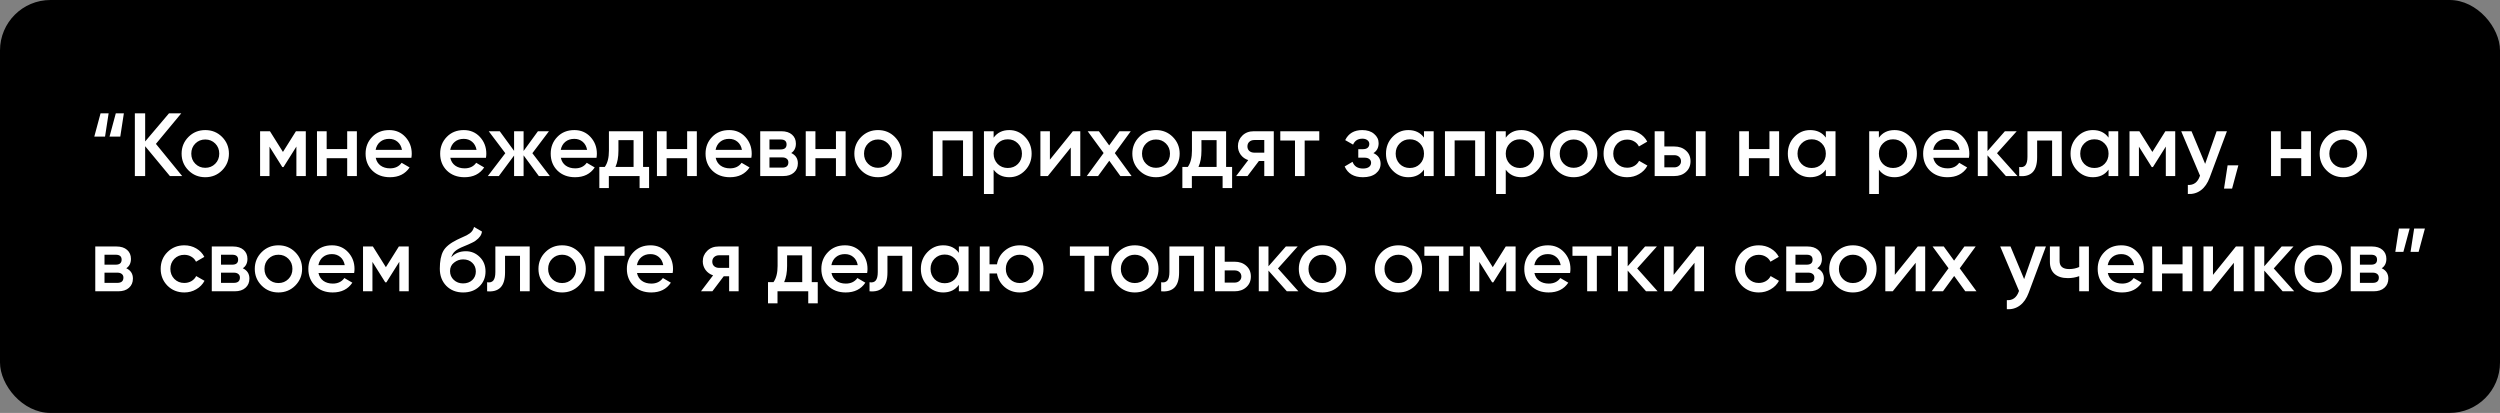
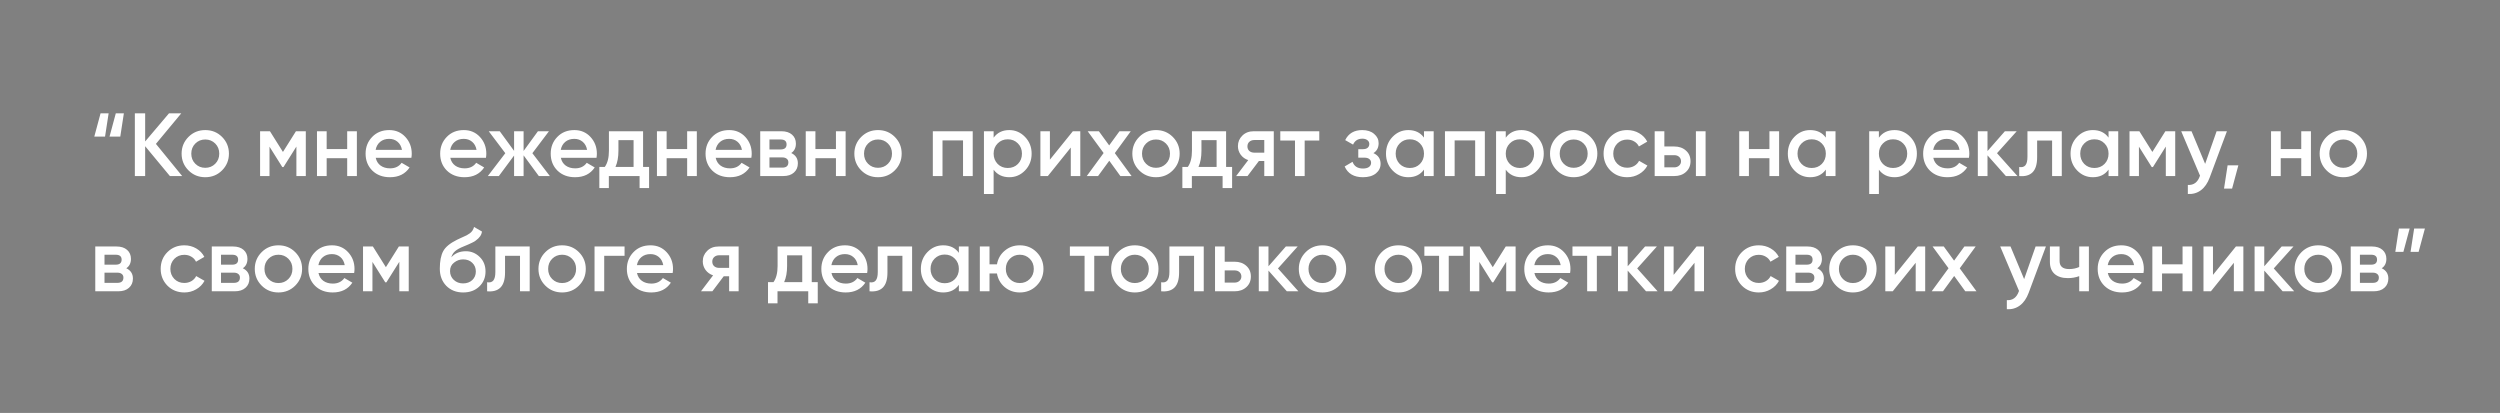
<svg xmlns="http://www.w3.org/2000/svg" width="781" height="129" viewBox="0 0 781 129" fill="none">
  <rect x="0" y="0" width="781" height="129" fill="#808080" stroke="none" />
-   <rect width="781" height="129" rx="15.758" fill="black" />
  <path d="M32.816 42.68H29.456L31.416 35.4H33.936L32.816 42.68ZM37.576 42.68H34.216L36.176 35.4H38.696L37.576 42.68ZM48.708 44.948L56.912 55H53.076L45.348 45.676V55H42.128V35.4H45.348V44.192L52.796 35.4H56.632L48.708 44.948ZM69.362 53.236C67.943 54.655 66.198 55.364 64.126 55.364C62.054 55.364 60.309 54.655 58.89 53.236C57.453 51.799 56.734 50.053 56.734 48C56.734 45.947 57.453 44.201 58.89 42.764C60.309 41.345 62.054 40.636 64.126 40.636C66.198 40.636 67.943 41.345 69.362 42.764C70.799 44.201 71.518 45.947 71.518 48C71.518 50.053 70.799 51.799 69.362 53.236ZM59.758 48C59.758 49.269 60.178 50.324 61.018 51.164C61.858 52.004 62.894 52.424 64.126 52.424C65.358 52.424 66.394 52.004 67.234 51.164C68.074 50.324 68.494 49.269 68.494 48C68.494 46.731 68.074 45.676 67.234 44.836C66.394 43.996 65.358 43.576 64.126 43.576C62.894 43.576 61.858 43.996 61.018 44.836C60.178 45.676 59.758 46.731 59.758 48ZM92.452 41H95.532V55H92.592V45.788L88.56 52.2H88.196L84.192 45.816V55H81.252V41H84.332L88.392 47.468L92.452 41ZM108.462 46.572V41H111.486V55H108.462V49.428H102.05V55H99.026V41H102.05V46.572H108.462ZM128.518 49.288H117.374C117.598 50.333 118.102 51.145 118.886 51.724C119.689 52.303 120.678 52.592 121.854 52.592C123.441 52.592 124.645 52.013 125.466 50.856L127.958 52.312C126.596 54.347 124.552 55.364 121.826 55.364C119.568 55.364 117.729 54.673 116.31 53.292C114.91 51.892 114.21 50.128 114.21 48C114.21 45.928 114.901 44.183 116.282 42.764C117.645 41.345 119.418 40.636 121.602 40.636C123.637 40.636 125.317 41.355 126.642 42.792C127.968 44.229 128.63 45.975 128.63 48.028C128.63 48.401 128.593 48.821 128.518 49.288ZM117.346 46.824H125.578C125.373 45.723 124.906 44.873 124.178 44.276C123.469 43.679 122.601 43.38 121.574 43.38C120.454 43.38 119.521 43.688 118.774 44.304C118.028 44.92 117.552 45.76 117.346 46.824ZM151.815 49.288H140.671C140.895 50.333 141.399 51.145 142.183 51.724C142.986 52.303 143.975 52.592 145.151 52.592C146.738 52.592 147.942 52.013 148.763 50.856L151.255 52.312C149.893 54.347 147.849 55.364 145.123 55.364C142.865 55.364 141.026 54.673 139.607 53.292C138.207 51.892 137.507 50.128 137.507 48C137.507 45.928 138.198 44.183 139.579 42.764C140.942 41.345 142.715 40.636 144.899 40.636C146.934 40.636 148.614 41.355 149.939 42.792C151.265 44.229 151.927 45.975 151.927 48.028C151.927 48.401 151.89 48.821 151.815 49.288ZM140.643 46.824H148.875C148.67 45.723 148.203 44.873 147.475 44.276C146.766 43.679 145.898 43.38 144.871 43.38C143.751 43.38 142.818 43.688 142.071 44.304C141.325 44.92 140.849 45.76 140.643 46.824ZM166.313 47.86L171.773 55H168.329L163.569 48.532V55H160.601V48.588L155.841 55H152.397L157.857 47.86L152.677 41H156.121L160.601 47.132V41H163.569V47.16L168.049 41H171.493L166.313 47.86ZM186.351 49.288H175.207C175.431 50.333 175.935 51.145 176.719 51.724C177.521 52.303 178.511 52.592 179.687 52.592C181.273 52.592 182.477 52.013 183.299 50.856L185.791 52.312C184.428 54.347 182.384 55.364 179.659 55.364C177.4 55.364 175.561 54.673 174.143 53.292C172.743 51.892 172.043 50.128 172.043 48C172.043 45.928 172.733 44.183 174.115 42.764C175.477 41.345 177.251 40.636 179.435 40.636C181.469 40.636 183.149 41.355 184.475 42.792C185.8 44.229 186.463 45.975 186.463 48.028C186.463 48.401 186.425 48.821 186.351 49.288ZM175.178 46.824H183.411C183.205 45.723 182.739 44.873 182.011 44.276C181.301 43.679 180.433 43.38 179.407 43.38C178.287 43.38 177.353 43.688 176.607 44.304C175.86 44.92 175.384 45.76 175.178 46.824ZM200.897 41V52.144H202.773V58.752H199.805V55H190.201V58.752H187.233V52.144H188.941C189.799 50.949 190.229 49.26 190.229 47.076V41H200.897ZM192.273 52.144H197.929V43.772H193.197V47.076C193.197 49.092 192.889 50.781 192.273 52.144ZM214.665 46.572V41H217.689V55H214.665V49.428H208.253V55H205.229V41H208.253V46.572H214.665ZM234.722 49.288H223.578C223.802 50.333 224.306 51.145 225.09 51.724C225.892 52.303 226.882 52.592 228.058 52.592C229.644 52.592 230.848 52.013 231.67 50.856L234.162 52.312C232.799 54.347 230.755 55.364 228.03 55.364C225.771 55.364 223.932 54.673 222.514 53.292C221.114 51.892 220.414 50.128 220.414 48C220.414 45.928 221.104 44.183 222.486 42.764C223.848 41.345 225.622 40.636 227.806 40.636C229.84 40.636 231.52 41.355 232.846 42.792C234.171 44.229 234.834 45.975 234.834 48.028C234.834 48.401 234.796 48.821 234.722 49.288ZM223.55 46.824H231.782C231.576 45.723 231.11 44.873 230.382 44.276C229.672 43.679 228.804 43.38 227.778 43.38C226.658 43.38 225.724 43.688 224.978 44.304C224.231 44.92 223.755 45.76 223.55 46.824ZM247.182 47.804C248.564 48.457 249.254 49.531 249.254 51.024C249.254 52.219 248.844 53.18 248.022 53.908C247.22 54.636 246.1 55 244.662 55H237.494V41H244.102C245.521 41 246.632 41.355 247.434 42.064C248.237 42.773 248.638 43.707 248.638 44.864C248.638 46.189 248.153 47.169 247.182 47.804ZM243.878 43.576H240.378V46.684H243.878C245.11 46.684 245.726 46.161 245.726 45.116C245.726 44.089 245.11 43.576 243.878 43.576ZM240.378 52.368H244.382C245.652 52.368 246.286 51.817 246.286 50.716C246.286 50.231 246.118 49.857 245.782 49.596C245.446 49.316 244.98 49.176 244.382 49.176H240.378V52.368ZM261.149 46.572V41H264.173V55H261.149V49.428H254.737V55H251.713V41H254.737V46.572H261.149ZM279.526 53.236C278.107 54.655 276.362 55.364 274.29 55.364C272.218 55.364 270.473 54.655 269.054 53.236C267.617 51.799 266.898 50.053 266.898 48C266.898 45.947 267.617 44.201 269.054 42.764C270.473 41.345 272.218 40.636 274.29 40.636C276.362 40.636 278.107 41.345 279.526 42.764C280.963 44.201 281.682 45.947 281.682 48C281.682 50.053 280.963 51.799 279.526 53.236ZM269.922 48C269.922 49.269 270.342 50.324 271.182 51.164C272.022 52.004 273.058 52.424 274.29 52.424C275.522 52.424 276.558 52.004 277.398 51.164C278.238 50.324 278.658 49.269 278.658 48C278.658 46.731 278.238 45.676 277.398 44.836C276.558 43.996 275.522 43.576 274.29 43.576C273.058 43.576 272.022 43.996 271.182 44.836C270.342 45.676 269.922 46.731 269.922 48ZM291.416 41H303.876V55H300.852V43.856H294.44V55H291.416V41ZM315.309 40.636C317.213 40.636 318.856 41.355 320.237 42.792C321.6 44.211 322.281 45.947 322.281 48C322.281 50.072 321.6 51.817 320.237 53.236C318.874 54.655 317.232 55.364 315.309 55.364C313.2 55.364 311.566 54.58 310.409 53.012V60.6H307.385V41H310.409V43.016C311.548 41.429 313.181 40.636 315.309 40.636ZM311.669 51.22C312.509 52.06 313.564 52.48 314.833 52.48C316.102 52.48 317.157 52.06 317.997 51.22C318.837 50.361 319.257 49.288 319.257 48C319.257 46.712 318.837 45.648 317.997 44.808C317.157 43.949 316.102 43.52 314.833 43.52C313.564 43.52 312.509 43.949 311.669 44.808C310.829 45.648 310.409 46.712 310.409 48C310.409 49.269 310.829 50.343 311.669 51.22ZM327.99 49.876L335.158 41H337.482V55H334.514V46.096L327.346 55H325.022V41H327.99V49.876ZM348.271 47.832L353.507 55H350.007L346.535 50.212L343.035 55H339.507L344.771 47.804L339.787 41H343.287L346.507 45.424L349.727 41H353.255L348.271 47.832ZM366.37 53.236C364.951 54.655 363.206 55.364 361.134 55.364C359.062 55.364 357.316 54.655 355.898 53.236C354.46 51.799 353.742 50.053 353.742 48C353.742 45.947 354.46 44.201 355.898 42.764C357.316 41.345 359.062 40.636 361.134 40.636C363.206 40.636 364.951 41.345 366.37 42.764C367.807 44.201 368.526 45.947 368.526 48C368.526 50.053 367.807 51.799 366.37 53.236ZM356.766 48C356.766 49.269 357.186 50.324 358.026 51.164C358.866 52.004 359.902 52.424 361.134 52.424C362.366 52.424 363.402 52.004 364.242 51.164C365.082 50.324 365.502 49.269 365.502 48C365.502 46.731 365.082 45.676 364.242 44.836C363.402 43.996 362.366 43.576 361.134 43.576C359.902 43.576 358.866 43.996 358.026 44.836C357.186 45.676 356.766 46.731 356.766 48ZM383.033 41V52.144H384.909V58.752H381.941V55H372.337V58.752H369.369V52.144H371.077C371.936 50.949 372.365 49.26 372.365 47.076V41H383.033ZM374.409 52.144H380.065V43.772H375.333V47.076C375.333 49.092 375.025 50.781 374.409 52.144ZM391.684 41H397.928V55H394.96V50.296H393.28L389.724 55H386.168L389.948 50.016C388.977 49.699 388.193 49.139 387.596 48.336C387.017 47.533 386.728 46.637 386.728 45.648C386.728 44.36 387.185 43.268 388.1 42.372C389.015 41.457 390.209 41 391.684 41ZM391.852 47.692H394.96V43.744H391.852C391.217 43.744 390.695 43.931 390.284 44.304C389.892 44.659 389.696 45.135 389.696 45.732C389.696 46.329 389.892 46.805 390.284 47.16C390.695 47.515 391.217 47.692 391.852 47.692ZM399.964 41H412.144V43.912H407.58V55H404.556V43.912H399.964V41ZM429.058 47.832C430.551 48.504 431.298 49.615 431.298 51.164C431.298 52.377 430.803 53.385 429.814 54.188C428.824 54.972 427.48 55.364 425.782 55.364C422.963 55.364 421.059 54.244 420.07 52.004L422.534 50.548C423.038 51.948 424.13 52.648 425.81 52.648C426.594 52.648 427.21 52.489 427.658 52.172C428.106 51.836 428.33 51.397 428.33 50.856C428.33 50.371 428.152 49.988 427.798 49.708C427.443 49.409 426.948 49.26 426.314 49.26H424.326V46.6H425.81C426.426 46.6 426.902 46.46 427.238 46.18C427.592 45.881 427.77 45.48 427.77 44.976C427.77 44.491 427.574 44.099 427.182 43.8C426.79 43.483 426.267 43.324 425.614 43.324C424.214 43.324 423.243 43.94 422.702 45.172L420.238 43.772C421.264 41.681 423.038 40.636 425.558 40.636C427.126 40.636 428.367 41.037 429.282 41.84C430.215 42.624 430.682 43.585 430.682 44.724C430.682 46.124 430.14 47.16 429.058 47.832ZM444.856 42.988V41H447.88V55H444.856V52.984C443.717 54.571 442.084 55.364 439.956 55.364C438.033 55.364 436.391 54.655 435.028 53.236C433.665 51.817 432.984 50.072 432.984 48C432.984 45.928 433.665 44.183 435.028 42.764C436.391 41.345 438.033 40.636 439.956 40.636C442.084 40.636 443.717 41.42 444.856 42.988ZM437.268 51.22C438.108 52.06 439.163 52.48 440.432 52.48C441.701 52.48 442.756 52.06 443.596 51.22C444.436 50.361 444.856 49.288 444.856 48C444.856 46.712 444.436 45.648 443.596 44.808C442.756 43.949 441.701 43.52 440.432 43.52C439.163 43.52 438.108 43.949 437.268 44.808C436.428 45.648 436.008 46.712 436.008 48C436.008 49.269 436.428 50.343 437.268 51.22ZM451.405 41H463.865V55H460.841V43.856H454.429V55H451.405V41ZM475.297 40.636C477.201 40.636 478.844 41.355 480.225 42.792C481.588 44.211 482.269 45.947 482.269 48C482.269 50.072 481.588 51.817 480.225 53.236C478.863 54.655 477.22 55.364 475.297 55.364C473.188 55.364 471.555 54.58 470.397 53.012V60.6H467.373V41H470.397V43.016C471.536 41.429 473.169 40.636 475.297 40.636ZM471.657 51.22C472.497 52.06 473.552 52.48 474.821 52.48C476.091 52.48 477.145 52.06 477.985 51.22C478.825 50.361 479.245 49.288 479.245 48C479.245 46.712 478.825 45.648 477.985 44.808C477.145 43.949 476.091 43.52 474.821 43.52C473.552 43.52 472.497 43.949 471.657 44.808C470.817 45.648 470.397 46.712 470.397 48C470.397 49.269 470.817 50.343 471.657 51.22ZM496.854 53.236C495.435 54.655 493.69 55.364 491.618 55.364C489.546 55.364 487.801 54.655 486.382 53.236C484.945 51.799 484.226 50.053 484.226 48C484.226 45.947 484.945 44.201 486.382 42.764C487.801 41.345 489.546 40.636 491.618 40.636C493.69 40.636 495.435 41.345 496.854 42.764C498.291 44.201 499.01 45.947 499.01 48C499.01 50.053 498.291 51.799 496.854 53.236ZM487.25 48C487.25 49.269 487.67 50.324 488.51 51.164C489.35 52.004 490.386 52.424 491.618 52.424C492.85 52.424 493.886 52.004 494.726 51.164C495.566 50.324 495.986 49.269 495.986 48C495.986 46.731 495.566 45.676 494.726 44.836C493.886 43.996 492.85 43.576 491.618 43.576C490.386 43.576 489.35 43.996 488.51 44.836C487.67 45.676 487.25 46.731 487.25 48ZM508.352 55.364C506.243 55.364 504.479 54.655 503.06 53.236C501.66 51.799 500.96 50.053 500.96 48C500.96 45.909 501.66 44.164 503.06 42.764C504.479 41.345 506.243 40.636 508.352 40.636C509.715 40.636 510.956 40.963 512.076 41.616C513.196 42.269 514.036 43.147 514.596 44.248L511.992 45.76C511.675 45.088 511.19 44.565 510.536 44.192C509.902 43.8 509.164 43.604 508.324 43.604C507.092 43.604 506.056 44.024 505.216 44.864C504.395 45.723 503.984 46.768 503.984 48C503.984 49.232 504.395 50.277 505.216 51.136C506.056 51.976 507.092 52.396 508.324 52.396C509.146 52.396 509.883 52.209 510.536 51.836C511.208 51.444 511.712 50.912 512.048 50.24L514.652 51.724C514.055 52.844 513.187 53.731 512.048 54.384C510.928 55.037 509.696 55.364 508.352 55.364ZM519.944 45.76H523.024C524.536 45.76 525.759 46.189 526.692 47.048C527.644 47.888 528.12 48.999 528.12 50.38C528.12 51.743 527.644 52.853 526.692 53.712C525.759 54.571 524.536 55 523.024 55H516.92V41H519.944V45.76ZM529.8 55V41H532.824V55H529.8ZM519.944 52.284H523.052C523.65 52.284 524.144 52.107 524.536 51.752C524.947 51.397 525.152 50.94 525.152 50.38C525.152 49.82 524.956 49.363 524.564 49.008C524.172 48.653 523.668 48.476 523.052 48.476H519.944V52.284ZM552.77 46.572V41H555.794V55H552.77V49.428H546.358V55H543.334V41H546.358V46.572H552.77ZM570.391 42.988V41H573.415V55H570.391V52.984C569.252 54.571 567.619 55.364 565.491 55.364C563.568 55.364 561.926 54.655 560.563 53.236C559.2 51.817 558.519 50.072 558.519 48C558.519 45.928 559.2 44.183 560.563 42.764C561.926 41.345 563.568 40.636 565.491 40.636C567.619 40.636 569.252 41.42 570.391 42.988ZM562.803 51.22C563.643 52.06 564.698 52.48 565.967 52.48C567.236 52.48 568.291 52.06 569.131 51.22C569.971 50.361 570.391 49.288 570.391 48C570.391 46.712 569.971 45.648 569.131 44.808C568.291 43.949 567.236 43.52 565.967 43.52C564.698 43.52 563.643 43.949 562.803 44.808C561.963 45.648 561.543 46.712 561.543 48C561.543 49.269 561.963 50.343 562.803 51.22ZM591.864 40.636C593.768 40.636 595.41 41.355 596.792 42.792C598.154 44.211 598.836 45.947 598.836 48C598.836 50.072 598.154 51.817 596.792 53.236C595.429 54.655 593.786 55.364 591.864 55.364C589.754 55.364 588.121 54.58 586.964 53.012V60.6H583.94V41H586.964V43.016C588.102 41.429 589.736 40.636 591.864 40.636ZM588.224 51.22C589.064 52.06 590.118 52.48 591.388 52.48C592.657 52.48 593.712 52.06 594.552 51.22C595.392 50.361 595.812 49.288 595.812 48C595.812 46.712 595.392 45.648 594.552 44.808C593.712 43.949 592.657 43.52 591.388 43.52C590.118 43.52 589.064 43.949 588.224 44.808C587.384 45.648 586.964 46.712 586.964 48C586.964 49.269 587.384 50.343 588.224 51.22ZM615.101 49.288H603.957C604.181 50.333 604.685 51.145 605.469 51.724C606.271 52.303 607.261 52.592 608.437 52.592C610.023 52.592 611.227 52.013 612.049 50.856L614.541 52.312C613.178 54.347 611.134 55.364 608.409 55.364C606.15 55.364 604.311 54.673 602.893 53.292C601.493 51.892 600.793 50.128 600.793 48C600.793 45.928 601.483 44.183 602.865 42.764C604.227 41.345 606.001 40.636 608.185 40.636C610.219 40.636 611.899 41.355 613.225 42.792C614.55 44.229 615.213 45.975 615.213 48.028C615.213 48.401 615.175 48.821 615.101 49.288ZM603.928 46.824H612.161C611.955 45.723 611.489 44.873 610.761 44.276C610.051 43.679 609.183 43.38 608.157 43.38C607.037 43.38 606.103 43.688 605.357 44.304C604.61 44.92 604.134 45.76 603.928 46.824ZM623.865 47.86L630.249 55H626.637L620.897 48.532V55H617.873V41H620.897V47.188L626.329 41H630.025L623.865 47.86ZM633.376 41H644.1V55H641.076V43.912H636.4V49.12C636.4 51.304 635.924 52.872 634.972 53.824C634.02 54.776 632.629 55.168 630.8 55V52.172C631.658 52.321 632.302 52.144 632.732 51.64C633.161 51.117 633.376 50.231 633.376 48.98V41ZM658.711 42.988V41H661.735V55H658.711V52.984C657.573 54.571 655.939 55.364 653.811 55.364C651.889 55.364 650.246 54.655 648.883 53.236C647.521 51.817 646.839 50.072 646.839 48C646.839 45.928 647.521 44.183 648.883 42.764C650.246 41.345 651.889 40.636 653.811 40.636C655.939 40.636 657.573 41.42 658.711 42.988ZM651.123 51.22C651.963 52.06 653.018 52.48 654.287 52.48C655.557 52.48 656.611 52.06 657.451 51.22C658.291 50.361 658.711 49.288 658.711 48C658.711 46.712 658.291 45.648 657.451 44.808C656.611 43.949 655.557 43.52 654.287 43.52C653.018 43.52 651.963 43.949 651.123 44.808C650.283 45.648 649.863 46.712 649.863 48C649.863 49.269 650.283 50.343 651.123 51.22ZM676.46 41H679.54V55H676.6V45.788L672.568 52.2H672.204L668.2 45.816V55H665.26V41H668.34L672.4 47.468L676.46 41ZM688.886 51.192L692.47 41H695.69L690.314 55.448C689.66 57.221 688.746 58.547 687.57 59.424C686.394 60.301 685.031 60.693 683.482 60.6V57.772C685.274 57.884 686.515 56.988 687.206 55.084L687.29 54.888L681.41 41H684.63L688.886 51.192ZM695.905 51.64H699.265L697.305 58.92H694.785L695.905 51.64ZM718.911 46.572V41H721.935V55H718.911V49.428H712.499V55H709.475V41H712.499V46.572H718.911ZM737.288 53.236C735.869 54.655 734.124 55.364 732.052 55.364C729.98 55.364 728.234 54.655 726.816 53.236C725.378 51.799 724.66 50.053 724.66 48C724.66 45.947 725.378 44.201 726.816 42.764C728.234 41.345 729.98 40.636 732.052 40.636C734.124 40.636 735.869 41.345 737.288 42.764C738.725 44.201 739.444 45.947 739.444 48C739.444 50.053 738.725 51.799 737.288 53.236ZM727.684 48C727.684 49.269 728.104 50.324 728.944 51.164C729.784 52.004 730.82 52.424 732.052 52.424C733.284 52.424 734.32 52.004 735.16 51.164C736 50.324 736.42 49.269 736.42 48C736.42 46.731 736 45.676 735.16 44.836C734.32 43.996 733.284 43.576 732.052 43.576C730.82 43.576 729.784 43.996 728.944 44.836C728.104 45.676 727.684 46.731 727.684 48ZM39.452 83.804C40.833 84.457 41.524 85.531 41.524 87.024C41.524 88.219 41.113 89.18 40.292 89.908C39.489 90.636 38.369 91 36.932 91H29.764V77H36.372C37.791 77 38.901 77.355 39.704 78.064C40.507 78.773 40.908 79.707 40.908 80.864C40.908 82.189 40.423 83.169 39.452 83.804ZM36.148 79.576H32.648V82.684H36.148C37.38 82.684 37.996 82.161 37.996 81.116C37.996 80.089 37.38 79.576 36.148 79.576ZM32.648 88.368H36.652C37.921 88.368 38.556 87.817 38.556 86.716C38.556 86.231 38.388 85.857 38.052 85.596C37.716 85.316 37.249 85.176 36.652 85.176H32.648V88.368ZM57.591 91.364C55.481 91.364 53.717 90.655 52.299 89.236C50.899 87.799 50.199 86.053 50.199 84C50.199 81.909 50.899 80.164 52.299 78.764C53.717 77.345 55.481 76.636 57.591 76.636C58.953 76.636 60.195 76.963 61.315 77.616C62.435 78.269 63.275 79.147 63.835 80.248L61.231 81.76C60.913 81.088 60.428 80.565 59.775 80.192C59.14 79.8 58.403 79.604 57.563 79.604C56.331 79.604 55.295 80.024 54.455 80.864C53.633 81.723 53.223 82.768 53.223 84C53.223 85.232 53.633 86.277 54.455 87.136C55.295 87.976 56.331 88.396 57.563 88.396C58.384 88.396 59.121 88.209 59.775 87.836C60.447 87.444 60.951 86.912 61.287 86.24L63.891 87.724C63.293 88.844 62.425 89.731 61.287 90.384C60.167 91.037 58.935 91.364 57.591 91.364ZM75.847 83.804C77.228 84.457 77.918 85.531 77.918 87.024C77.918 88.219 77.508 89.18 76.686 89.908C75.884 90.636 74.764 91 73.326 91H66.159V77H72.766C74.185 77 75.296 77.355 76.099 78.064C76.901 78.773 77.302 79.707 77.302 80.864C77.302 82.189 76.817 83.169 75.847 83.804ZM72.543 79.576H69.043V82.684H72.543C73.775 82.684 74.391 82.161 74.391 81.116C74.391 80.089 73.775 79.576 72.543 79.576ZM69.043 88.368H73.046C74.316 88.368 74.951 87.817 74.951 86.716C74.951 86.231 74.782 85.857 74.447 85.596C74.111 85.316 73.644 85.176 73.046 85.176H69.043V88.368ZM92.221 89.236C90.803 90.655 89.057 91.364 86.985 91.364C84.913 91.364 83.168 90.655 81.749 89.236C80.312 87.799 79.593 86.053 79.593 84C79.593 81.947 80.312 80.201 81.749 78.764C83.168 77.345 84.913 76.636 86.985 76.636C89.057 76.636 90.803 77.345 92.221 78.764C93.659 80.201 94.377 81.947 94.377 84C94.377 86.053 93.659 87.799 92.221 89.236ZM82.617 84C82.617 85.269 83.037 86.324 83.877 87.164C84.717 88.004 85.753 88.424 86.985 88.424C88.217 88.424 89.253 88.004 90.093 87.164C90.933 86.324 91.353 85.269 91.353 84C91.353 82.731 90.933 81.676 90.093 80.836C89.253 79.996 88.217 79.576 86.985 79.576C85.753 79.576 84.717 79.996 83.877 80.836C83.037 81.676 82.617 82.731 82.617 84ZM110.636 85.288H99.492C99.716 86.333 100.22 87.145 101.004 87.724C101.806 88.303 102.796 88.592 103.972 88.592C105.558 88.592 106.762 88.013 107.584 86.856L110.076 88.312C108.713 90.347 106.669 91.364 103.944 91.364C101.685 91.364 99.846 90.673 98.428 89.292C97.028 87.892 96.328 86.128 96.328 84C96.328 81.928 97.018 80.183 98.4 78.764C99.762 77.345 101.536 76.636 103.72 76.636C105.754 76.636 107.434 77.355 108.76 78.792C110.085 80.229 110.748 81.975 110.748 84.028C110.748 84.401 110.71 84.821 110.636 85.288ZM99.464 82.824H107.696C107.49 81.723 107.024 80.873 106.296 80.276C105.586 79.679 104.718 79.38 103.692 79.38C102.572 79.38 101.638 79.688 100.892 80.304C100.145 80.92 99.669 81.76 99.464 82.824ZM124.609 77H127.689V91H124.749V81.788L120.717 88.2H120.353L116.349 81.816V91H113.409V77H116.489L120.549 83.468L124.609 77ZM144.678 91.364C142.55 91.364 140.795 90.673 139.414 89.292C138.07 87.892 137.398 86.109 137.398 83.944C137.398 81.592 137.753 79.763 138.462 78.456C139.153 77.168 140.59 75.983 142.774 74.9C142.849 74.863 142.97 74.807 143.138 74.732C143.325 74.639 143.521 74.545 143.726 74.452C143.931 74.359 144.137 74.265 144.342 74.172C145.126 73.817 145.611 73.593 145.798 73.5C145.91 73.444 146.237 73.239 146.778 72.884C147.431 72.417 147.87 71.755 148.094 70.896L150.558 72.324C150.465 73.351 149.821 74.293 148.626 75.152C148.421 75.339 148.038 75.563 147.478 75.824L146.274 76.384L144.874 76.972C143.661 77.457 142.765 77.952 142.186 78.456C141.607 78.96 141.206 79.604 140.982 80.388C142.102 79.119 143.623 78.484 145.546 78.484C147.189 78.484 148.617 79.072 149.83 80.248C151.062 81.424 151.678 82.945 151.678 84.812C151.678 86.716 151.025 88.284 149.718 89.516C148.43 90.748 146.75 91.364 144.678 91.364ZM144.65 88.536C145.826 88.536 146.787 88.191 147.534 87.5C148.281 86.791 148.654 85.895 148.654 84.812C148.654 83.711 148.281 82.805 147.534 82.096C146.806 81.387 145.854 81.032 144.678 81.032C143.633 81.032 142.69 81.368 141.85 82.04C141.01 82.675 140.59 83.552 140.59 84.672C140.59 85.792 140.982 86.716 141.766 87.444C142.55 88.172 143.511 88.536 144.65 88.536ZM154.751 77H165.475V91H162.451V79.912H157.775V85.12C157.775 87.304 157.299 88.872 156.347 89.824C155.395 90.776 154.004 91.168 152.175 91V88.172C153.033 88.321 153.677 88.144 154.107 87.64C154.536 87.117 154.751 86.231 154.751 84.98V77ZM180.842 89.236C179.424 90.655 177.678 91.364 175.606 91.364C173.534 91.364 171.789 90.655 170.37 89.236C168.933 87.799 168.214 86.053 168.214 84C168.214 81.947 168.933 80.201 170.37 78.764C171.789 77.345 173.534 76.636 175.606 76.636C177.678 76.636 179.424 77.345 180.842 78.764C182.28 80.201 182.998 81.947 182.998 84C182.998 86.053 182.28 87.799 180.842 89.236ZM171.238 84C171.238 85.269 171.658 86.324 172.498 87.164C173.338 88.004 174.374 88.424 175.606 88.424C176.838 88.424 177.874 88.004 178.714 87.164C179.554 86.324 179.974 85.269 179.974 84C179.974 82.731 179.554 81.676 178.714 80.836C177.874 79.996 176.838 79.576 175.606 79.576C174.374 79.576 173.338 79.996 172.498 80.836C171.658 81.676 171.238 82.731 171.238 84ZM185.733 77H195.113V79.912H188.757V91H185.733V77ZM210.14 85.288H198.996C199.22 86.333 199.724 87.145 200.508 87.724C201.31 88.303 202.3 88.592 203.476 88.592C205.062 88.592 206.266 88.013 207.088 86.856L209.58 88.312C208.217 90.347 206.173 91.364 203.448 91.364C201.189 91.364 199.35 90.673 197.932 89.292C196.532 87.892 195.832 86.128 195.832 84C195.832 81.928 196.522 80.183 197.904 78.764C199.266 77.345 201.04 76.636 203.224 76.636C205.258 76.636 206.938 77.355 208.264 78.792C209.589 80.229 210.252 81.975 210.252 84.028C210.252 84.401 210.214 84.821 210.14 85.288ZM198.968 82.824H207.2C206.994 81.723 206.528 80.873 205.8 80.276C205.09 79.679 204.222 79.38 203.196 79.38C202.076 79.38 201.142 79.688 200.396 80.304C199.649 80.92 199.173 81.76 198.968 82.824ZM224.504 77H230.748V91H227.78V86.296H226.1L222.544 91H218.988L222.768 86.016C221.798 85.699 221.014 85.139 220.416 84.336C219.838 83.533 219.548 82.637 219.548 81.648C219.548 80.36 220.006 79.268 220.92 78.372C221.835 77.457 223.03 77 224.504 77ZM224.672 83.692H227.78V79.744H224.672C224.038 79.744 223.515 79.931 223.104 80.304C222.712 80.659 222.516 81.135 222.516 81.732C222.516 82.329 222.712 82.805 223.104 83.16C223.515 83.515 224.038 83.692 224.672 83.692ZM253.588 77V88.144H255.464V94.752H252.496V91H242.892V94.752H239.924V88.144H241.632C242.491 86.949 242.92 85.26 242.92 83.076V77H253.588ZM244.964 88.144H250.62V79.772H245.888V83.076C245.888 85.092 245.58 86.781 244.964 88.144ZM270.897 85.288H259.753C259.977 86.333 260.481 87.145 261.265 87.724C262.068 88.303 263.057 88.592 264.233 88.592C265.82 88.592 267.024 88.013 267.845 86.856L270.337 88.312C268.975 90.347 266.931 91.364 264.205 91.364C261.947 91.364 260.108 90.673 258.689 89.292C257.289 87.892 256.589 86.128 256.589 84C256.589 81.928 257.28 80.183 258.661 78.764C260.024 77.345 261.797 76.636 263.981 76.636C266.016 76.636 267.696 77.355 269.021 78.792C270.347 80.229 271.009 81.975 271.009 84.028C271.009 84.401 270.972 84.821 270.897 85.288ZM259.725 82.824H267.957C267.752 81.723 267.285 80.873 266.557 80.276C265.848 79.679 264.98 79.38 263.953 79.38C262.833 79.38 261.9 79.688 261.153 80.304C260.407 80.92 259.931 81.76 259.725 82.824ZM274.215 77H284.939V91H281.915V79.912H277.239V85.12C277.239 87.304 276.763 88.872 275.811 89.824C274.859 90.776 273.469 91.168 271.639 91V88.172C272.498 88.321 273.142 88.144 273.571 87.64C274.001 87.117 274.215 86.231 274.215 84.98V77ZM299.551 78.988V77H302.575V91H299.551V88.984C298.413 90.571 296.779 91.364 294.651 91.364C292.729 91.364 291.086 90.655 289.723 89.236C288.361 87.817 287.679 86.072 287.679 84C287.679 81.928 288.361 80.183 289.723 78.764C291.086 77.345 292.729 76.636 294.651 76.636C296.779 76.636 298.413 77.42 299.551 78.988ZM291.963 87.22C292.803 88.06 293.858 88.48 295.127 88.48C296.397 88.48 297.451 88.06 298.291 87.22C299.131 86.361 299.551 85.288 299.551 84C299.551 82.712 299.131 81.648 298.291 80.808C297.451 79.949 296.397 79.52 295.127 79.52C293.858 79.52 292.803 79.949 291.963 80.808C291.123 81.648 290.703 82.712 290.703 84C290.703 85.269 291.123 86.343 291.963 87.22ZM318.588 76.636C320.66 76.636 322.405 77.345 323.824 78.764C325.261 80.201 325.98 81.947 325.98 84C325.98 86.053 325.261 87.799 323.824 89.236C322.405 90.655 320.66 91.364 318.588 91.364C316.777 91.364 315.209 90.813 313.884 89.712C312.559 88.592 311.747 87.164 311.448 85.428H309.124V91H306.1V77H309.124V82.572H311.448C311.765 80.817 312.577 79.399 313.884 78.316C315.209 77.196 316.777 76.636 318.588 76.636ZM314.22 84C314.22 85.269 314.64 86.324 315.48 87.164C316.32 88.004 317.356 88.424 318.588 88.424C319.82 88.424 320.856 88.004 321.696 87.164C322.536 86.324 322.956 85.269 322.956 84C322.956 82.731 322.536 81.676 321.696 80.836C320.856 79.996 319.82 79.576 318.588 79.576C317.356 79.576 316.32 79.996 315.48 80.836C314.64 81.676 314.22 82.731 314.22 84ZM334.229 77H346.409V79.912H341.845V91H338.821V79.912H334.229V77ZM359.753 89.236C358.334 90.655 356.589 91.364 354.517 91.364C352.445 91.364 350.699 90.655 349.281 89.236C347.843 87.799 347.125 86.053 347.125 84C347.125 81.947 347.843 80.201 349.281 78.764C350.699 77.345 352.445 76.636 354.517 76.636C356.589 76.636 358.334 77.345 359.753 78.764C361.19 80.201 361.909 81.947 361.909 84C361.909 86.053 361.19 87.799 359.753 89.236ZM350.149 84C350.149 85.269 350.569 86.324 351.409 87.164C352.249 88.004 353.285 88.424 354.517 88.424C355.749 88.424 356.785 88.004 357.625 87.164C358.465 86.324 358.885 85.269 358.885 84C358.885 82.731 358.465 81.676 357.625 80.836C356.785 79.996 355.749 79.576 354.517 79.576C353.285 79.576 352.249 79.996 351.409 80.836C350.569 81.676 350.149 82.731 350.149 84ZM365.325 77H376.049V91H373.025V79.912H368.349V85.12C368.349 87.304 367.873 88.872 366.921 89.824C365.969 90.776 364.578 91.168 362.749 91V88.172C363.607 88.321 364.251 88.144 364.681 87.64C365.11 87.117 365.325 86.231 365.325 84.98V77ZM382.597 81.76H385.677C387.189 81.76 388.411 82.189 389.345 83.048C390.297 83.888 390.773 84.999 390.773 86.38C390.773 87.743 390.297 88.853 389.345 89.712C388.411 90.571 387.189 91 385.677 91H379.573V77H382.597V81.76ZM382.597 88.284H385.705C386.302 88.284 386.797 88.107 387.189 87.752C387.599 87.397 387.805 86.94 387.805 86.38C387.805 85.82 387.609 85.363 387.217 85.008C386.825 84.653 386.321 84.476 385.705 84.476H382.597V88.284ZM399.236 83.86L405.62 91H402.008L396.268 84.532V91H393.244V77H396.268V83.188L401.7 77H405.396L399.236 83.86ZM418.378 89.236C416.959 90.655 415.214 91.364 413.142 91.364C411.07 91.364 409.324 90.655 407.906 89.236C406.468 87.799 405.75 86.053 405.75 84C405.75 81.947 406.468 80.201 407.906 78.764C409.324 77.345 411.07 76.636 413.142 76.636C415.214 76.636 416.959 77.345 418.378 78.764C419.815 80.201 420.534 81.947 420.534 84C420.534 86.053 419.815 87.799 418.378 89.236ZM408.774 84C408.774 85.269 409.194 86.324 410.034 87.164C410.874 88.004 411.91 88.424 413.142 88.424C414.374 88.424 415.41 88.004 416.25 87.164C417.09 86.324 417.51 85.269 417.51 84C417.51 82.731 417.09 81.676 416.25 80.836C415.41 79.996 414.374 79.576 413.142 79.576C411.91 79.576 410.874 79.996 410.034 80.836C409.194 81.676 408.774 82.731 408.774 84ZM442.112 89.236C440.693 90.655 438.948 91.364 436.876 91.364C434.804 91.364 433.059 90.655 431.64 89.236C430.203 87.799 429.484 86.053 429.484 84C429.484 81.947 430.203 80.201 431.64 78.764C433.059 77.345 434.804 76.636 436.876 76.636C438.948 76.636 440.693 77.345 442.112 78.764C443.549 80.201 444.268 81.947 444.268 84C444.268 86.053 443.549 87.799 442.112 89.236ZM432.508 84C432.508 85.269 432.928 86.324 433.768 87.164C434.608 88.004 435.644 88.424 436.876 88.424C438.108 88.424 439.144 88.004 439.984 87.164C440.824 86.324 441.244 85.269 441.244 84C441.244 82.731 440.824 81.676 439.984 80.836C439.144 79.996 438.108 79.576 436.876 79.576C435.644 79.576 434.608 79.996 433.768 80.836C432.928 81.676 432.508 82.731 432.508 84ZM444.971 77H457.151V79.912H452.587V91H449.563V79.912H444.971V77ZM470.398 77H473.478V91H470.538V81.788L466.506 88.2H466.142L462.138 81.816V91H459.198V77H462.278L466.338 83.468L470.398 77ZM490.495 85.288H479.351C479.575 86.333 480.079 87.145 480.863 87.724C481.666 88.303 482.655 88.592 483.831 88.592C485.418 88.592 486.622 88.013 487.443 86.856L489.935 88.312C488.572 90.347 486.528 91.364 483.803 91.364C481.544 91.364 479.706 90.673 478.287 89.292C476.887 87.892 476.187 86.128 476.187 84C476.187 81.928 476.878 80.183 478.259 78.764C479.622 77.345 481.395 76.636 483.579 76.636C485.614 76.636 487.294 77.355 488.619 78.792C489.944 80.229 490.607 81.975 490.607 84.028C490.607 84.401 490.57 84.821 490.495 85.288ZM479.323 82.824H487.555C487.35 81.723 486.883 80.873 486.155 80.276C485.446 79.679 484.578 79.38 483.551 79.38C482.431 79.38 481.498 79.688 480.751 80.304C480.004 80.92 479.528 81.76 479.323 82.824ZM491.237 77H503.417V79.912H498.853V91H495.829V79.912H491.237V77ZM511.455 83.86L517.839 91H514.227L508.487 84.532V91H505.463V77H508.487V83.188L513.919 77H517.615L511.455 83.86ZM522.841 85.876L530.009 77H532.333V91H529.365V82.096L522.197 91H519.873V77H522.841V85.876ZM549.45 91.364C547.341 91.364 545.577 90.655 544.158 89.236C542.758 87.799 542.058 86.053 542.058 84C542.058 81.909 542.758 80.164 544.158 78.764C545.577 77.345 547.341 76.636 549.45 76.636C550.813 76.636 552.054 76.963 553.174 77.616C554.294 78.269 555.134 79.147 555.694 80.248L553.09 81.76C552.773 81.088 552.287 80.565 551.634 80.192C550.999 79.8 550.262 79.604 549.422 79.604C548.19 79.604 547.154 80.024 546.314 80.864C545.493 81.723 545.082 82.768 545.082 84C545.082 85.232 545.493 86.277 546.314 87.136C547.154 87.976 548.19 88.396 549.422 88.396C550.243 88.396 550.981 88.209 551.634 87.836C552.306 87.444 552.81 86.912 553.146 86.24L555.75 87.724C555.153 88.844 554.285 89.731 553.146 90.384C552.026 91.037 550.794 91.364 549.45 91.364ZM567.706 83.804C569.087 84.457 569.778 85.531 569.778 87.024C569.778 88.219 569.367 89.18 568.546 89.908C567.743 90.636 566.623 91 565.186 91H558.018V77H564.626C566.045 77 567.155 77.355 567.958 78.064C568.761 78.773 569.162 79.707 569.162 80.864C569.162 82.189 568.677 83.169 567.706 83.804ZM564.402 79.576H560.902V82.684H564.402C565.634 82.684 566.25 82.161 566.25 81.116C566.25 80.089 565.634 79.576 564.402 79.576ZM560.902 88.368H564.906C566.175 88.368 566.81 87.817 566.81 86.716C566.81 86.231 566.642 85.857 566.306 85.596C565.97 85.316 565.503 85.176 564.906 85.176H560.902V88.368ZM584.081 89.236C582.662 90.655 580.917 91.364 578.845 91.364C576.773 91.364 575.027 90.655 573.609 89.236C572.171 87.799 571.453 86.053 571.453 84C571.453 81.947 572.171 80.201 573.609 78.764C575.027 77.345 576.773 76.636 578.845 76.636C580.917 76.636 582.662 77.345 584.081 78.764C585.518 80.201 586.237 81.947 586.237 84C586.237 86.053 585.518 87.799 584.081 89.236ZM574.477 84C574.477 85.269 574.897 86.324 575.737 87.164C576.577 88.004 577.613 88.424 578.845 88.424C580.077 88.424 581.113 88.004 581.953 87.164C582.793 86.324 583.213 85.269 583.213 84C583.213 82.731 582.793 81.676 581.953 80.836C581.113 79.996 580.077 79.576 578.845 79.576C577.613 79.576 576.577 79.996 575.737 80.836C574.897 81.676 574.477 82.731 574.477 84ZM591.939 85.876L599.107 77H601.431V91H598.463V82.096L591.295 91H588.971V77H591.939V85.876ZM612.22 83.832L617.456 91H613.956L610.484 86.212L606.984 91H603.456L608.72 83.804L603.736 77H607.236L610.456 81.424L613.676 77H617.204L612.22 83.832ZM632.339 87.192L635.923 77H639.143L633.767 91.448C633.113 93.221 632.199 94.547 631.023 95.424C629.847 96.301 628.484 96.693 626.935 96.6V93.772C628.727 93.884 629.968 92.988 630.659 91.084L630.743 90.888L624.863 77H628.083L632.339 87.192ZM649.546 83.412V77H652.57V91H649.546V86.268C648.444 86.679 647.268 86.884 646.018 86.884C644.244 86.884 642.863 86.455 641.874 85.596C640.884 84.719 640.39 83.459 640.39 81.816V77H643.414V81.536C643.414 83.216 644.412 84.056 646.41 84.056C647.548 84.056 648.594 83.841 649.546 83.412ZM669.624 85.288H658.48C658.704 86.333 659.208 87.145 659.992 87.724C660.795 88.303 661.784 88.592 662.96 88.592C664.547 88.592 665.751 88.013 666.572 86.856L669.064 88.312C667.701 90.347 665.657 91.364 662.932 91.364C660.673 91.364 658.835 90.673 657.416 89.292C656.016 87.892 655.316 86.128 655.316 84C655.316 81.928 656.007 80.183 657.388 78.764C658.751 77.345 660.524 76.636 662.708 76.636C664.743 76.636 666.423 77.355 667.748 78.792C669.073 80.229 669.736 81.975 669.736 84.028C669.736 84.401 669.699 84.821 669.624 85.288ZM658.452 82.824H666.684C666.479 81.723 666.012 80.873 665.284 80.276C664.575 79.679 663.707 79.38 662.68 79.38C661.56 79.38 660.627 79.688 659.88 80.304C659.133 80.92 658.657 81.76 658.452 82.824ZM681.833 82.572V77H684.857V91H681.833V85.428H675.421V91H672.397V77H675.421V82.572H681.833ZM691.334 85.876L698.502 77H700.826V91H697.858V82.096L690.69 91H688.366V77H691.334V85.876ZM710.326 83.86L716.71 91H713.098L707.358 84.532V91H704.334V77H707.358V83.188L712.79 77H716.486L710.326 83.86ZM729.467 89.236C728.049 90.655 726.303 91.364 724.231 91.364C722.159 91.364 720.414 90.655 718.995 89.236C717.558 87.799 716.839 86.053 716.839 84C716.839 81.947 717.558 80.201 718.995 78.764C720.414 77.345 722.159 76.636 724.231 76.636C726.303 76.636 728.049 77.345 729.467 78.764C730.905 80.201 731.623 81.947 731.623 84C731.623 86.053 730.905 87.799 729.467 89.236ZM719.863 84C719.863 85.269 720.283 86.324 721.123 87.164C721.963 88.004 722.999 88.424 724.231 88.424C725.463 88.424 726.499 88.004 727.339 87.164C728.179 86.324 728.599 85.269 728.599 84C728.599 82.731 728.179 81.676 727.339 80.836C726.499 79.996 725.463 79.576 724.231 79.576C722.999 79.576 721.963 79.996 721.123 80.836C720.283 81.676 719.863 82.731 719.863 84ZM744.046 83.804C745.427 84.457 746.118 85.531 746.118 87.024C746.118 88.219 745.707 89.18 744.886 89.908C744.083 90.636 742.963 91 741.526 91H734.358V77H740.966C742.384 77 743.495 77.355 744.298 78.064C745.1 78.773 745.502 79.707 745.502 80.864C745.502 82.189 745.016 83.169 744.046 83.804ZM740.742 79.576H737.242V82.684H740.742C741.974 82.684 742.59 82.161 742.59 81.116C742.59 80.089 741.974 79.576 740.742 79.576ZM737.242 88.368H741.246C742.515 88.368 743.15 87.817 743.15 86.716C743.15 86.231 742.982 85.857 742.646 85.596C742.31 85.316 741.843 85.176 741.246 85.176H737.242V88.368ZM749.417 71.4H752.777L750.817 78.68H748.297L749.417 71.4ZM754.177 71.4H757.537L755.577 78.68H753.057L754.177 71.4Z" fill="white" />
</svg>